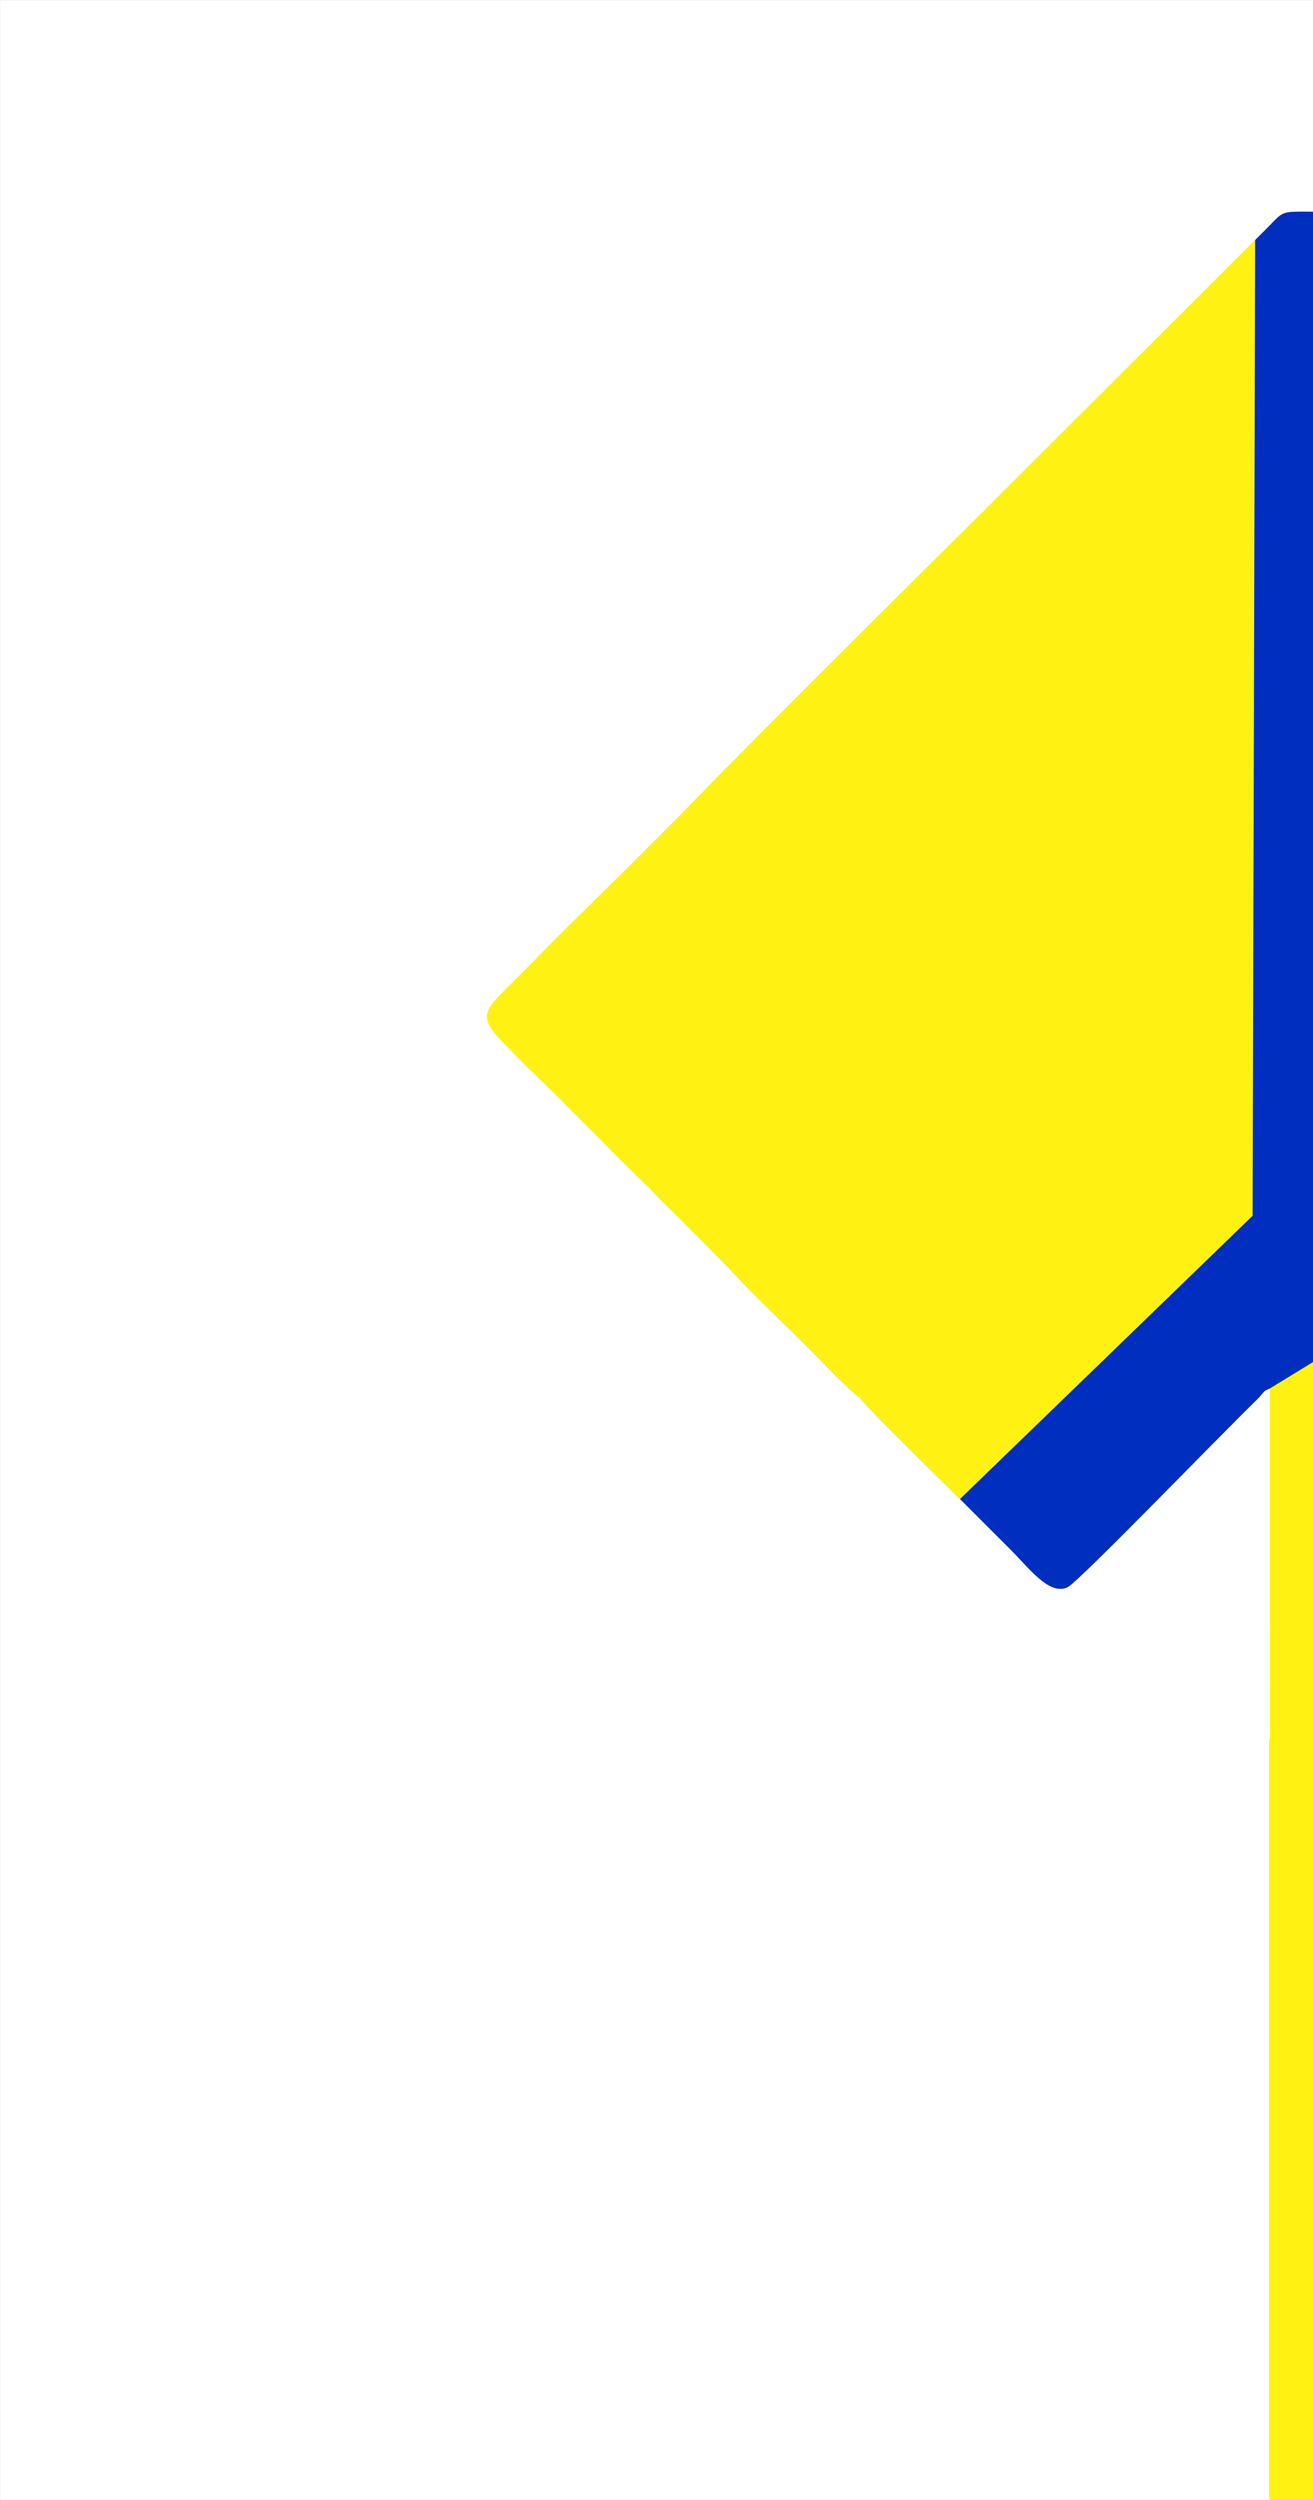
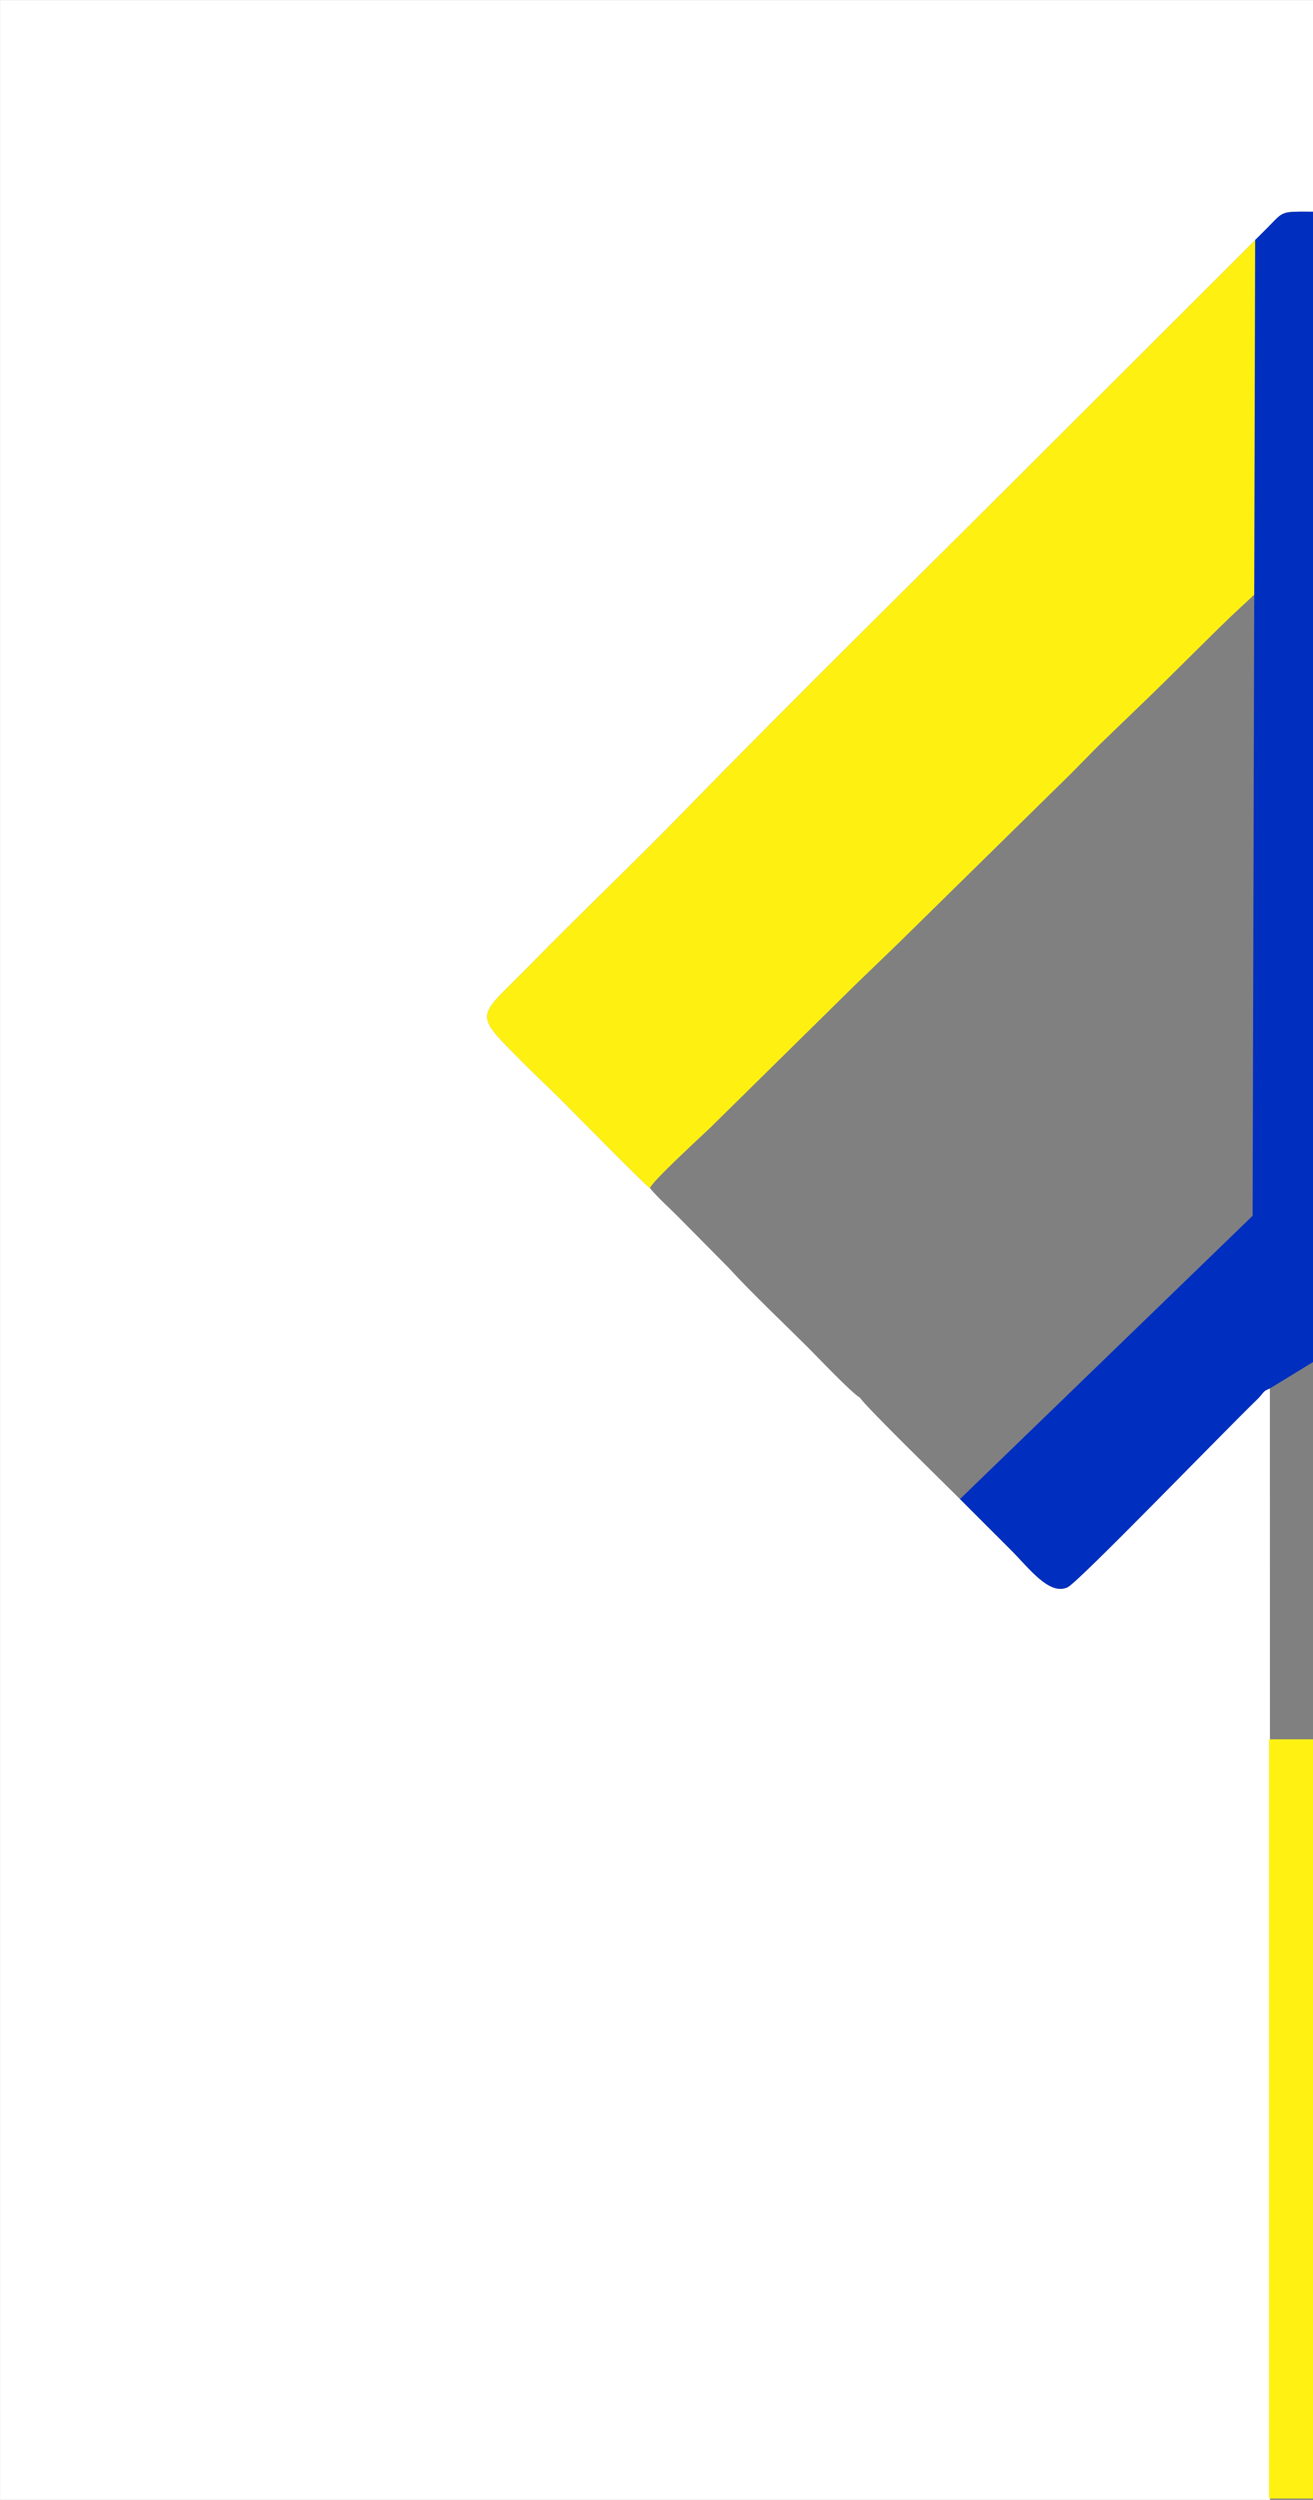
<svg xmlns="http://www.w3.org/2000/svg" xml:space="preserve" width="31px" height="59px" style="shape-rendering:geometricPrecision; text-rendering:geometricPrecision; image-rendering:optimizeQuality; fill-rule:evenodd; clip-rule:evenodd" viewBox="0 0 31 58.993">
  <rect x="0" y="0" width="31" height="58.993" fill="#808080" stroke="none" />
  <defs>
    <style type="text/css">
   
    .fil2 {fill:#FFF212}
    .fil3 {fill:#002FC0}
    .fil1 {fill:#FEF112}
    .fil0 {fill:white}
   
  </style>
  </defs>
  <g id="Capa_x0020_1">
    <path class="fil0" d="M-0 58.993l29.986 0 -0.004 -26.228c-0.18,0.067 -0.139,0.102 -0.306,0.263 -0.832,0.806 -4.216,4.309 -4.47,4.428 -0.433,0.203 -0.911,-0.453 -1.342,-0.884 -0.411,-0.411 -0.787,-0.785 -1.198,-1.197 -0.308,-0.309 -2.271,-2.225 -2.36,-2.392 -0.181,-0.094 -1.018,-0.975 -1.238,-1.195 -0.546,-0.543 -1.353,-1.309 -1.857,-1.864l-1.234 -1.246c-0.212,-0.211 -0.438,-0.41 -0.631,-0.641 -0.214,-0.171 -1.816,-1.804 -2.15,-2.138l-0.738 -0.715c-1.328,-1.343 -1.239,-1.092 0.048,-2.406 1.199,-1.224 2.454,-2.414 3.619,-3.609 2.81,-2.882 5.844,-5.844 8.701,-8.706l5.094 -5.085c0.402,-0.408 0.302,-0.387 1.081,-0.385l0 -4.994 -31 0 0 58.993z" />
    <path class="fil1" d="M15.346 28.037c0.032,-0.146 1.22,-1.231 1.42,-1.424l3.426 -3.374c0.346,-0.333 0.659,-0.634 1.002,-0.966l3.905 -3.836c0.276,-0.265 0.67,-0.683 0.961,-0.963 0.343,-0.331 0.657,-0.633 1.002,-0.965 0.662,-0.638 1.305,-1.294 1.963,-1.929 0.304,-0.293 0.715,-0.644 0.973,-0.951 0.165,-0.196 0.832,-0.871 1.002,-0.953l0 -7.682c-0.779,-0.002 -0.679,-0.023 -1.081,0.385l-5.094 5.085c-2.858,2.862 -5.892,5.824 -8.701,8.706 -1.165,1.194 -2.42,2.385 -3.619,3.609 -1.287,1.313 -1.376,1.062 -0.048,2.406l0.738 0.715c0.334,0.334 1.936,1.967 2.15,2.138z" />
-     <path class="fil2" d="M15.346 28.037c0.192,0.231 0.419,0.43 0.631,0.641l1.234 1.246c0.504,0.555 1.311,1.32 1.857,1.864 0.221,0.22 1.057,1.101 1.238,1.195 0.089,0.167 2.052,2.083 2.36,2.392 0.411,0.412 0.787,0.786 1.198,1.197 0.431,0.431 0.909,1.087 1.342,0.884 0.254,-0.119 3.638,-3.622 4.47,-4.428 0.166,-0.161 0.126,-0.196 0.306,-0.263l0.004 26.228 1.014 0 0 -37.25 0 -9.067 0 -7.682c-0.779,-0.002 -0.679,-0.023 -1.081,0.385l-5.094 5.085c-2.858,2.862 -5.892,5.824 -8.701,8.706 -1.165,1.194 -2.42,2.385 -3.619,3.609 -1.287,1.313 -1.376,1.062 -0.048,2.406l0.738 0.715c0.334,0.334 1.936,1.967 2.15,2.138z" />
    <polygon class="fil2" points="29.962,41.044 31.031,41.044 31.031,58.962 29.962,58.962 " />
    <path class="fil3" d="M22.666 35.374c0.411,0.412 0.787,0.786 1.198,1.197 0.431,0.431 0.909,1.087 1.342,0.884 0.254,-0.119 3.638,-3.622 4.47,-4.428 0.166,-0.161 0.126,-0.196 0.306,-0.263l1.018 -0.623 0 -10.4 8.78741e-006 -16.891 -8.78741e-006 0 0 0.142c-0.779,-0.002 -0.679,-0.023 -1.081,0.385l-0.285 0.284 -0.06 23.028 -6.908 6.684z" />
  </g>
</svg>